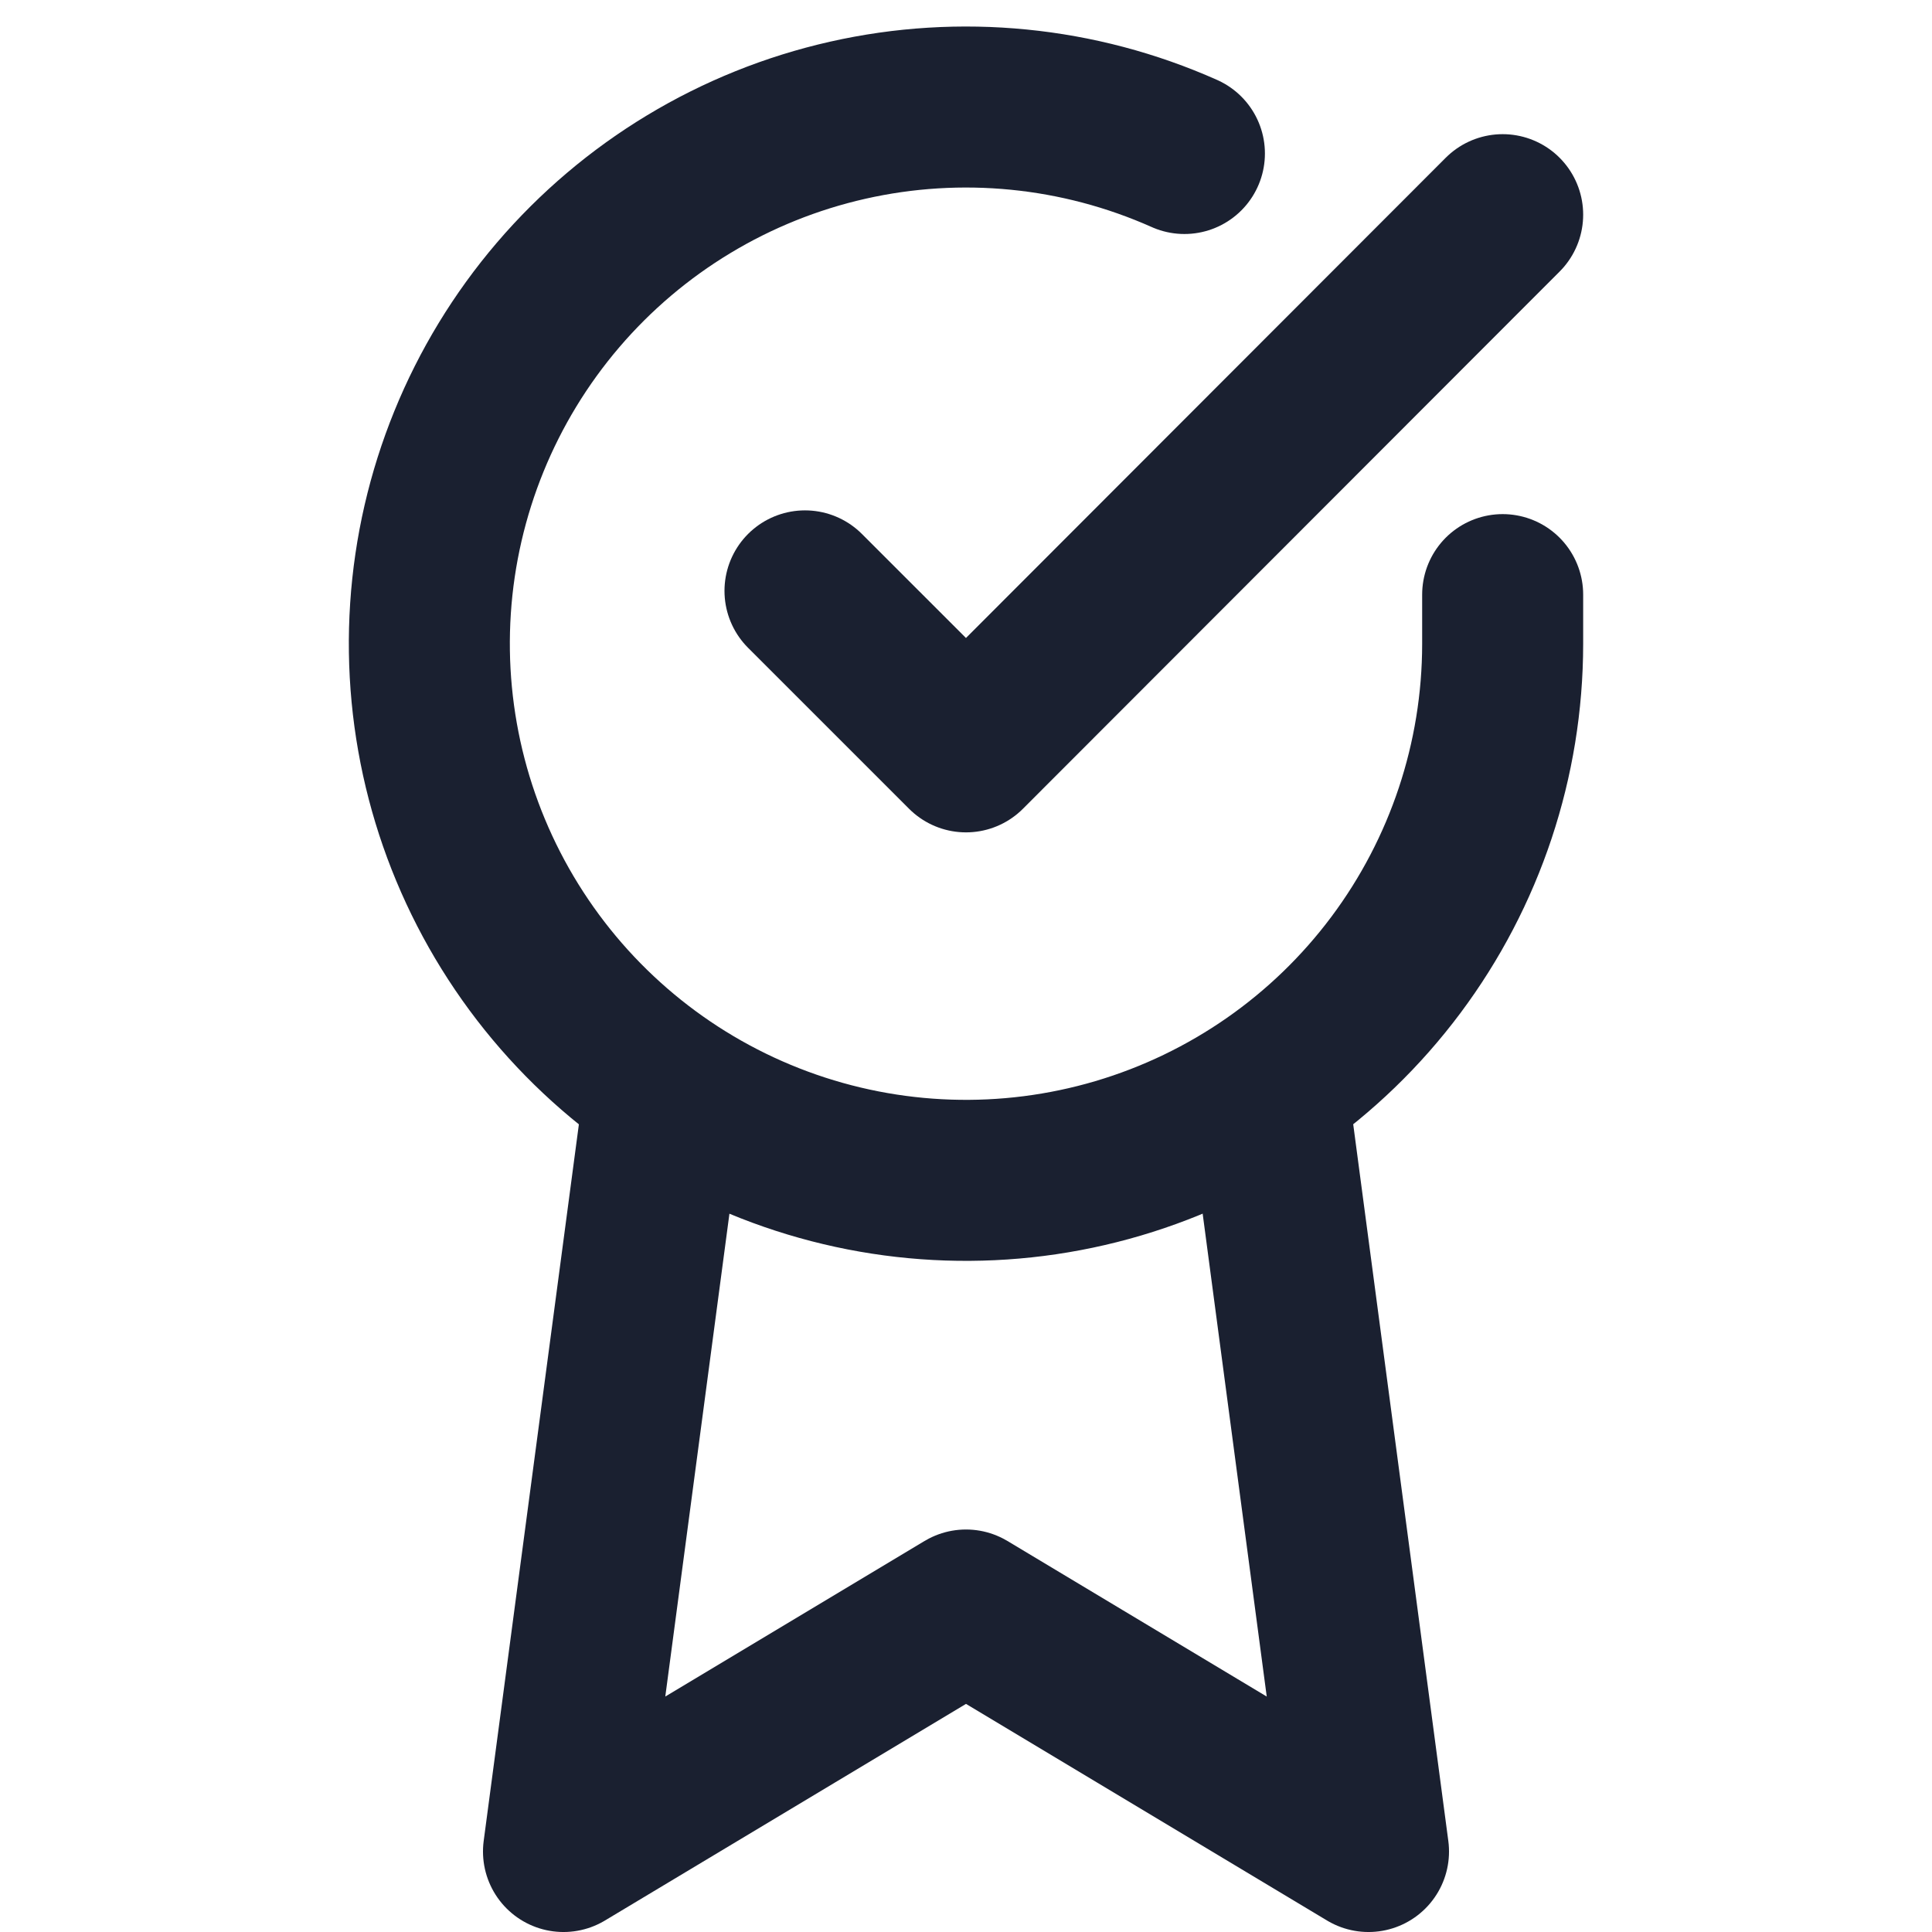
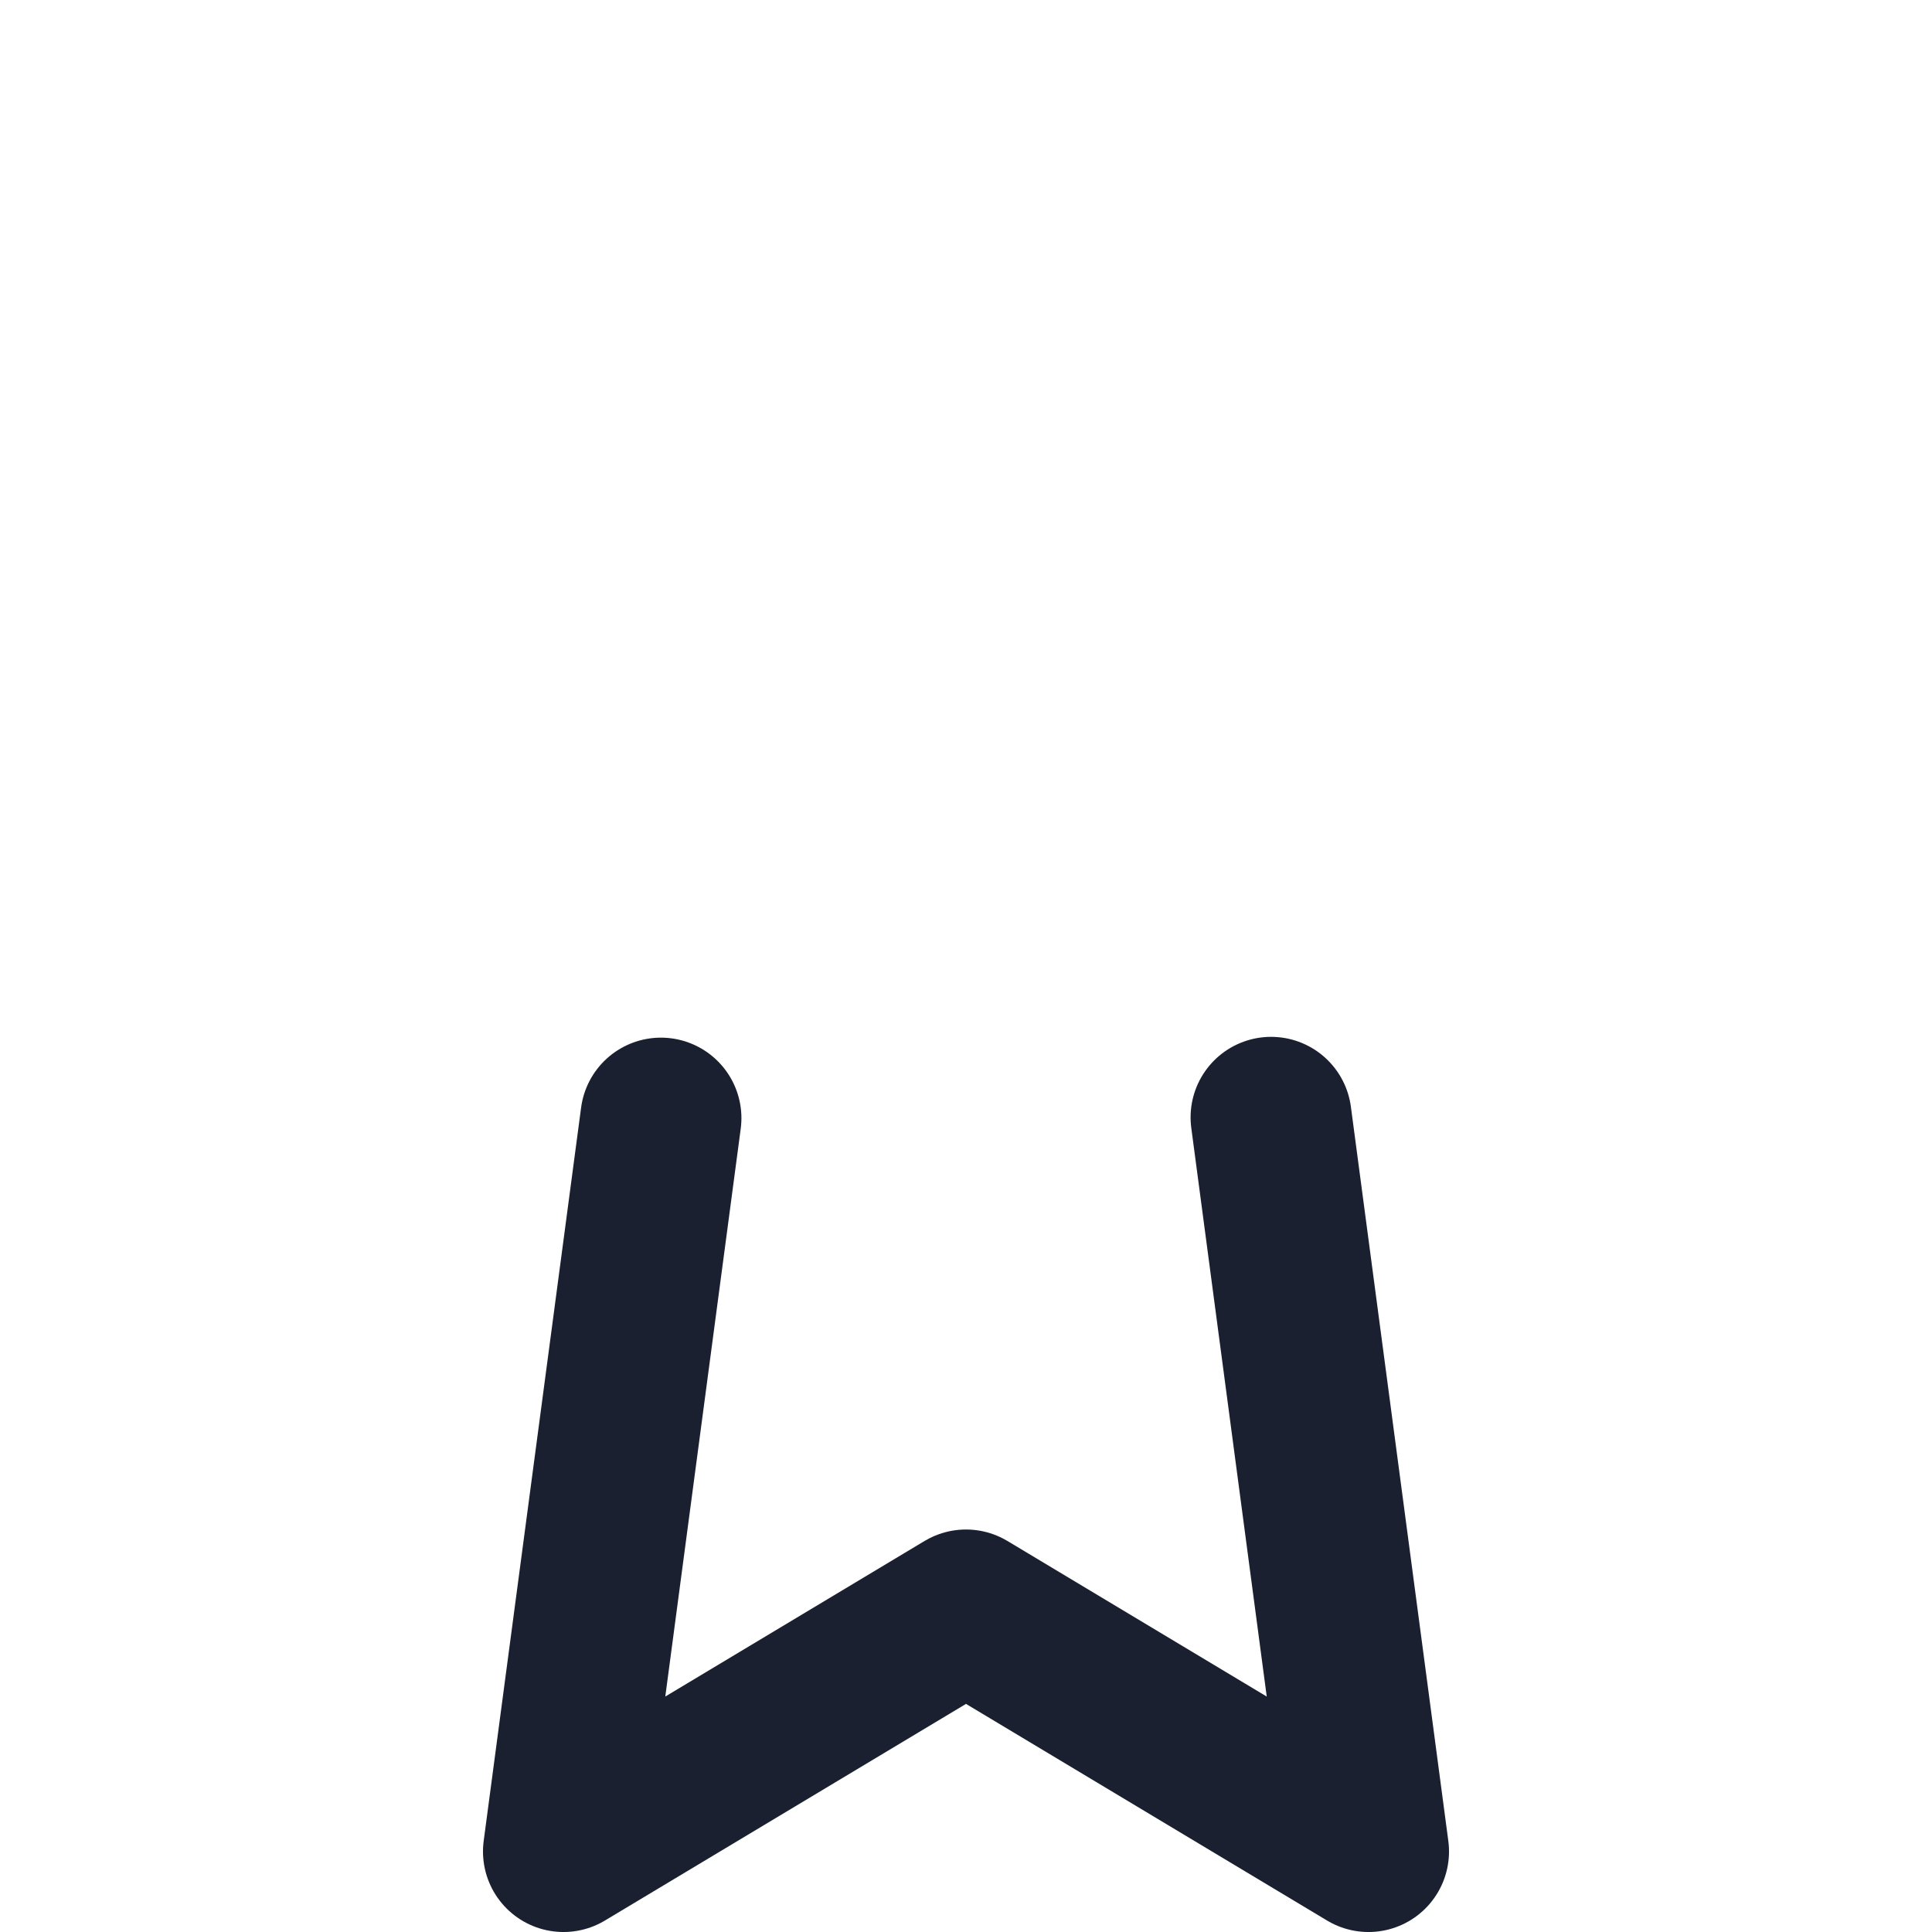
<svg xmlns="http://www.w3.org/2000/svg" width="80" height="80" viewBox="0 0 80 80" fill="none">
  <g id="Reason Icon">
    <path id="Vector" d="M27.367 46.3L23.333 76.667L40 66.667L56.667 76.667L52.633 46.267" stroke="#1A2030" stroke-width="6.667" stroke-linecap="round" stroke-linejoin="round" />
-     <path id="Vector_2" d="M62.222 24.622V26.667C62.219 31.459 60.668 36.121 57.798 39.96C54.929 43.798 50.896 46.605 46.301 47.964C41.705 49.323 36.794 49.16 32.299 47.499C27.804 45.838 23.966 42.769 21.358 38.749C18.749 34.729 17.511 29.974 17.826 25.192C18.141 20.41 19.994 15.858 23.107 12.216C26.221 8.573 30.428 6.034 35.103 4.978C39.777 3.922 44.667 4.405 49.044 6.356" stroke="#1A2030" stroke-width="6.667" stroke-linecap="round" stroke-linejoin="round" />
-     <path id="Vector_3" d="M62.222 8.889L40 31.133L33.333 24.467" stroke="#1A2030" stroke-width="6.667" stroke-linecap="round" stroke-linejoin="round" />
  </g>
</svg>